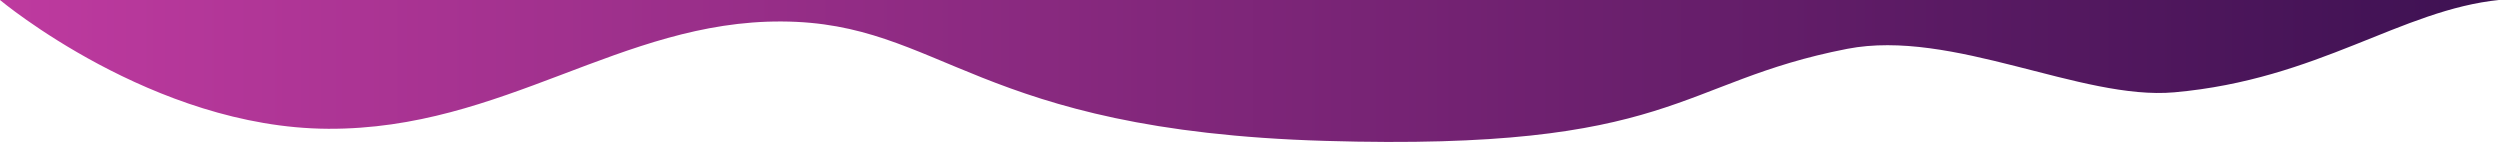
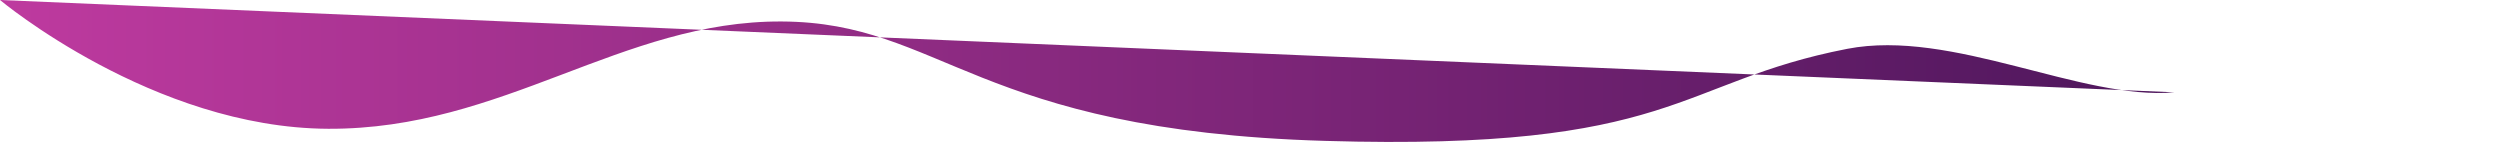
<svg xmlns="http://www.w3.org/2000/svg" version="1.1" id="Layer_1" x="0px" y="0px" viewBox="0 0 1920 109" style="enable-background:new 0 0 1920 109;" xml:space="preserve">
  <style type="text/css">
	.st0{fill:url(#SVGID_1_);}
</style>
  <linearGradient id="SVGID_1_" gradientUnits="userSpaceOnUse" x1="0" y1="54.516" x2="1925.194" y2="54.516">
    <stop offset="0" style="stop-color:#be3a9f" />
    <stop offset="1" style="stop-color:#3d1152" />
  </linearGradient>
-   <path class="st0" d="M0,0c0,0,117.5,98.3,252.1,98.9s225-83.1,348.3-82.4c123.3,0.6,147.9,83.8,417.3,91.7  c269.4,8,269.7-45.2,401-70.7c80.6-15.6,179.9,39.8,251.2,33.4c111-9.9,173.9-63.4,250.1-71L0,0L0,0z" />
+   <path class="st0" d="M0,0c0,0,117.5,98.3,252.1,98.9s225-83.1,348.3-82.4c123.3,0.6,147.9,83.8,417.3,91.7  c269.4,8,269.7-45.2,401-70.7c80.6-15.6,179.9,39.8,251.2,33.4L0,0L0,0z" />
</svg>